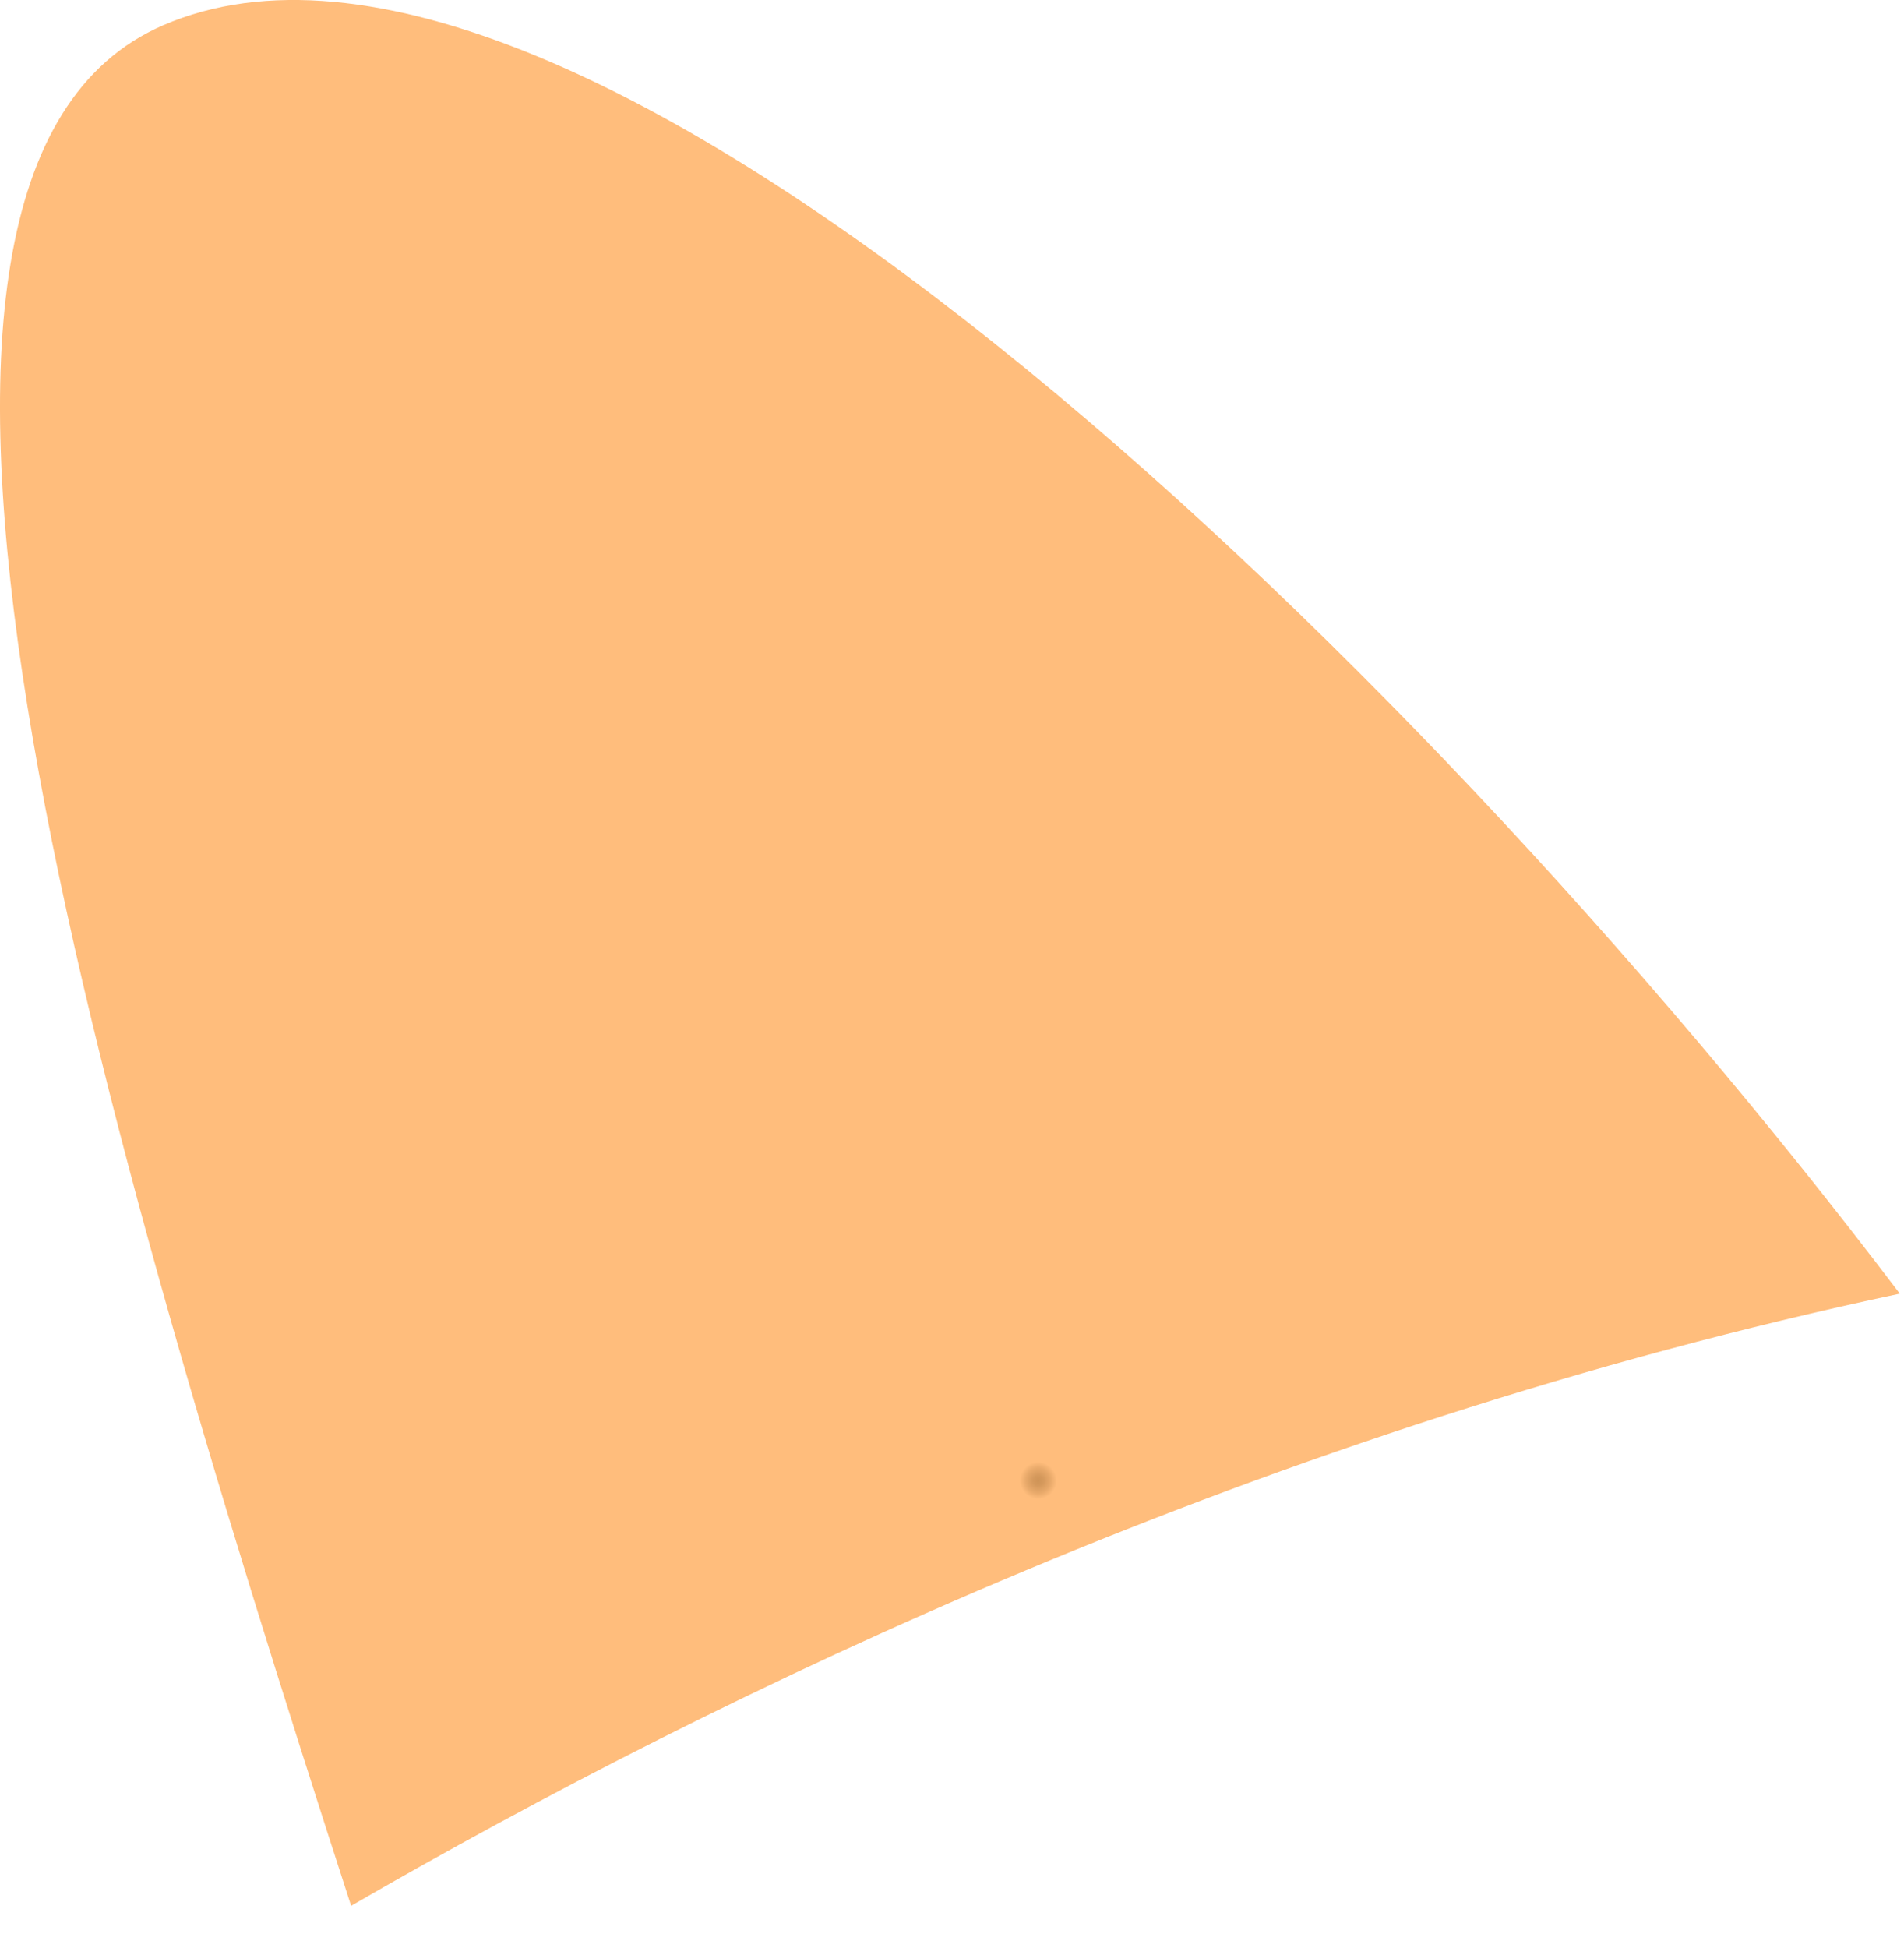
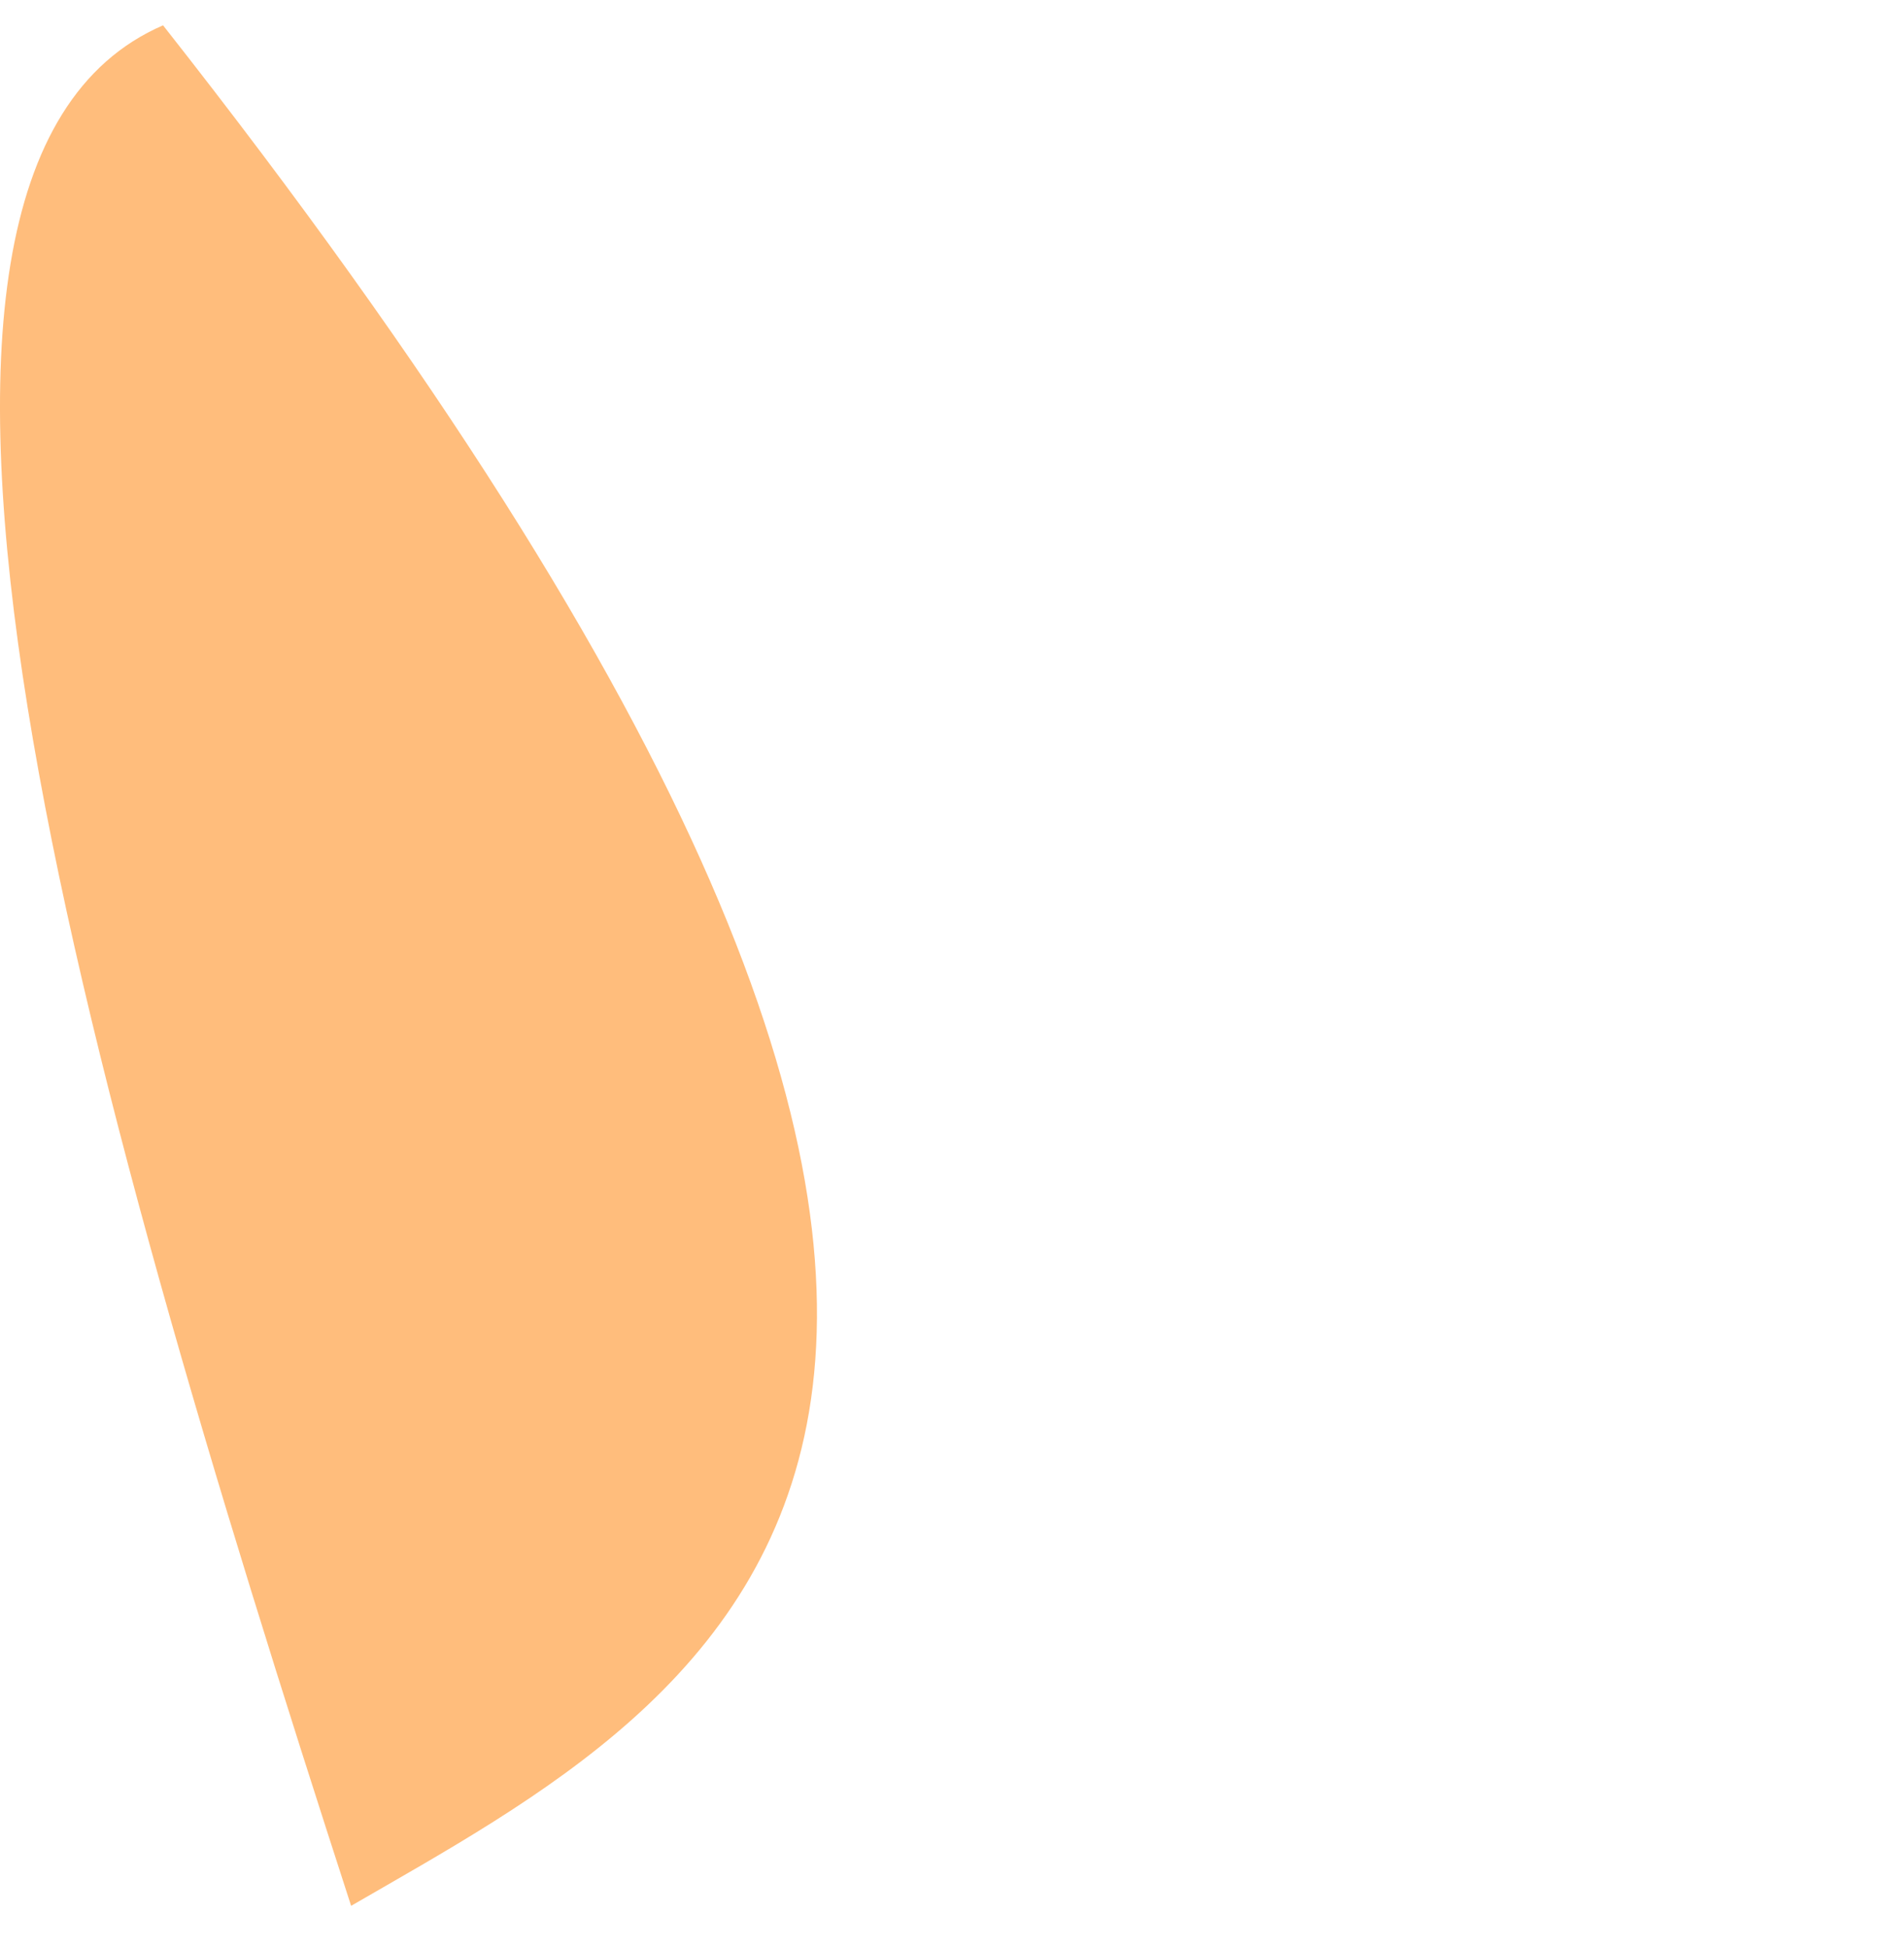
<svg xmlns="http://www.w3.org/2000/svg" fill="none" height="100%" overflow="visible" preserveAspectRatio="none" style="display: block;" viewBox="0 0 44 45" width="100%">
-   <path d="M8.114 44.029C1.848 24.702 -4.108 3.994 3.768 0.585C13.184 -3.496 32.3 14.563 43.903 29.887C29.288 32.985 16.61 39.111 8.114 44.029Z" fill="url(#paint0_radial_0_22713)" id="Vector" />
+   <path d="M8.114 44.029C1.848 24.702 -4.108 3.994 3.768 0.585C29.288 32.985 16.61 39.111 8.114 44.029Z" fill="url(#paint0_radial_0_22713)" id="Vector" />
  <defs>
    <radialGradient cx="0" cy="0" gradientTransform="translate(23.992 34.205) rotate(174.336) scale(0.43 0.431)" gradientUnits="userSpaceOnUse" id="paint0_radial_0_22713" r="1">
      <stop stop-color="#CF9457" />
      <stop offset="0.27" stop-color="#D5995C" />
      <stop offset="0.66" stop-color="#E8A96A" />
      <stop offset="1" stop-color="#FFBD7C" />
    </radialGradient>
  </defs>
</svg>